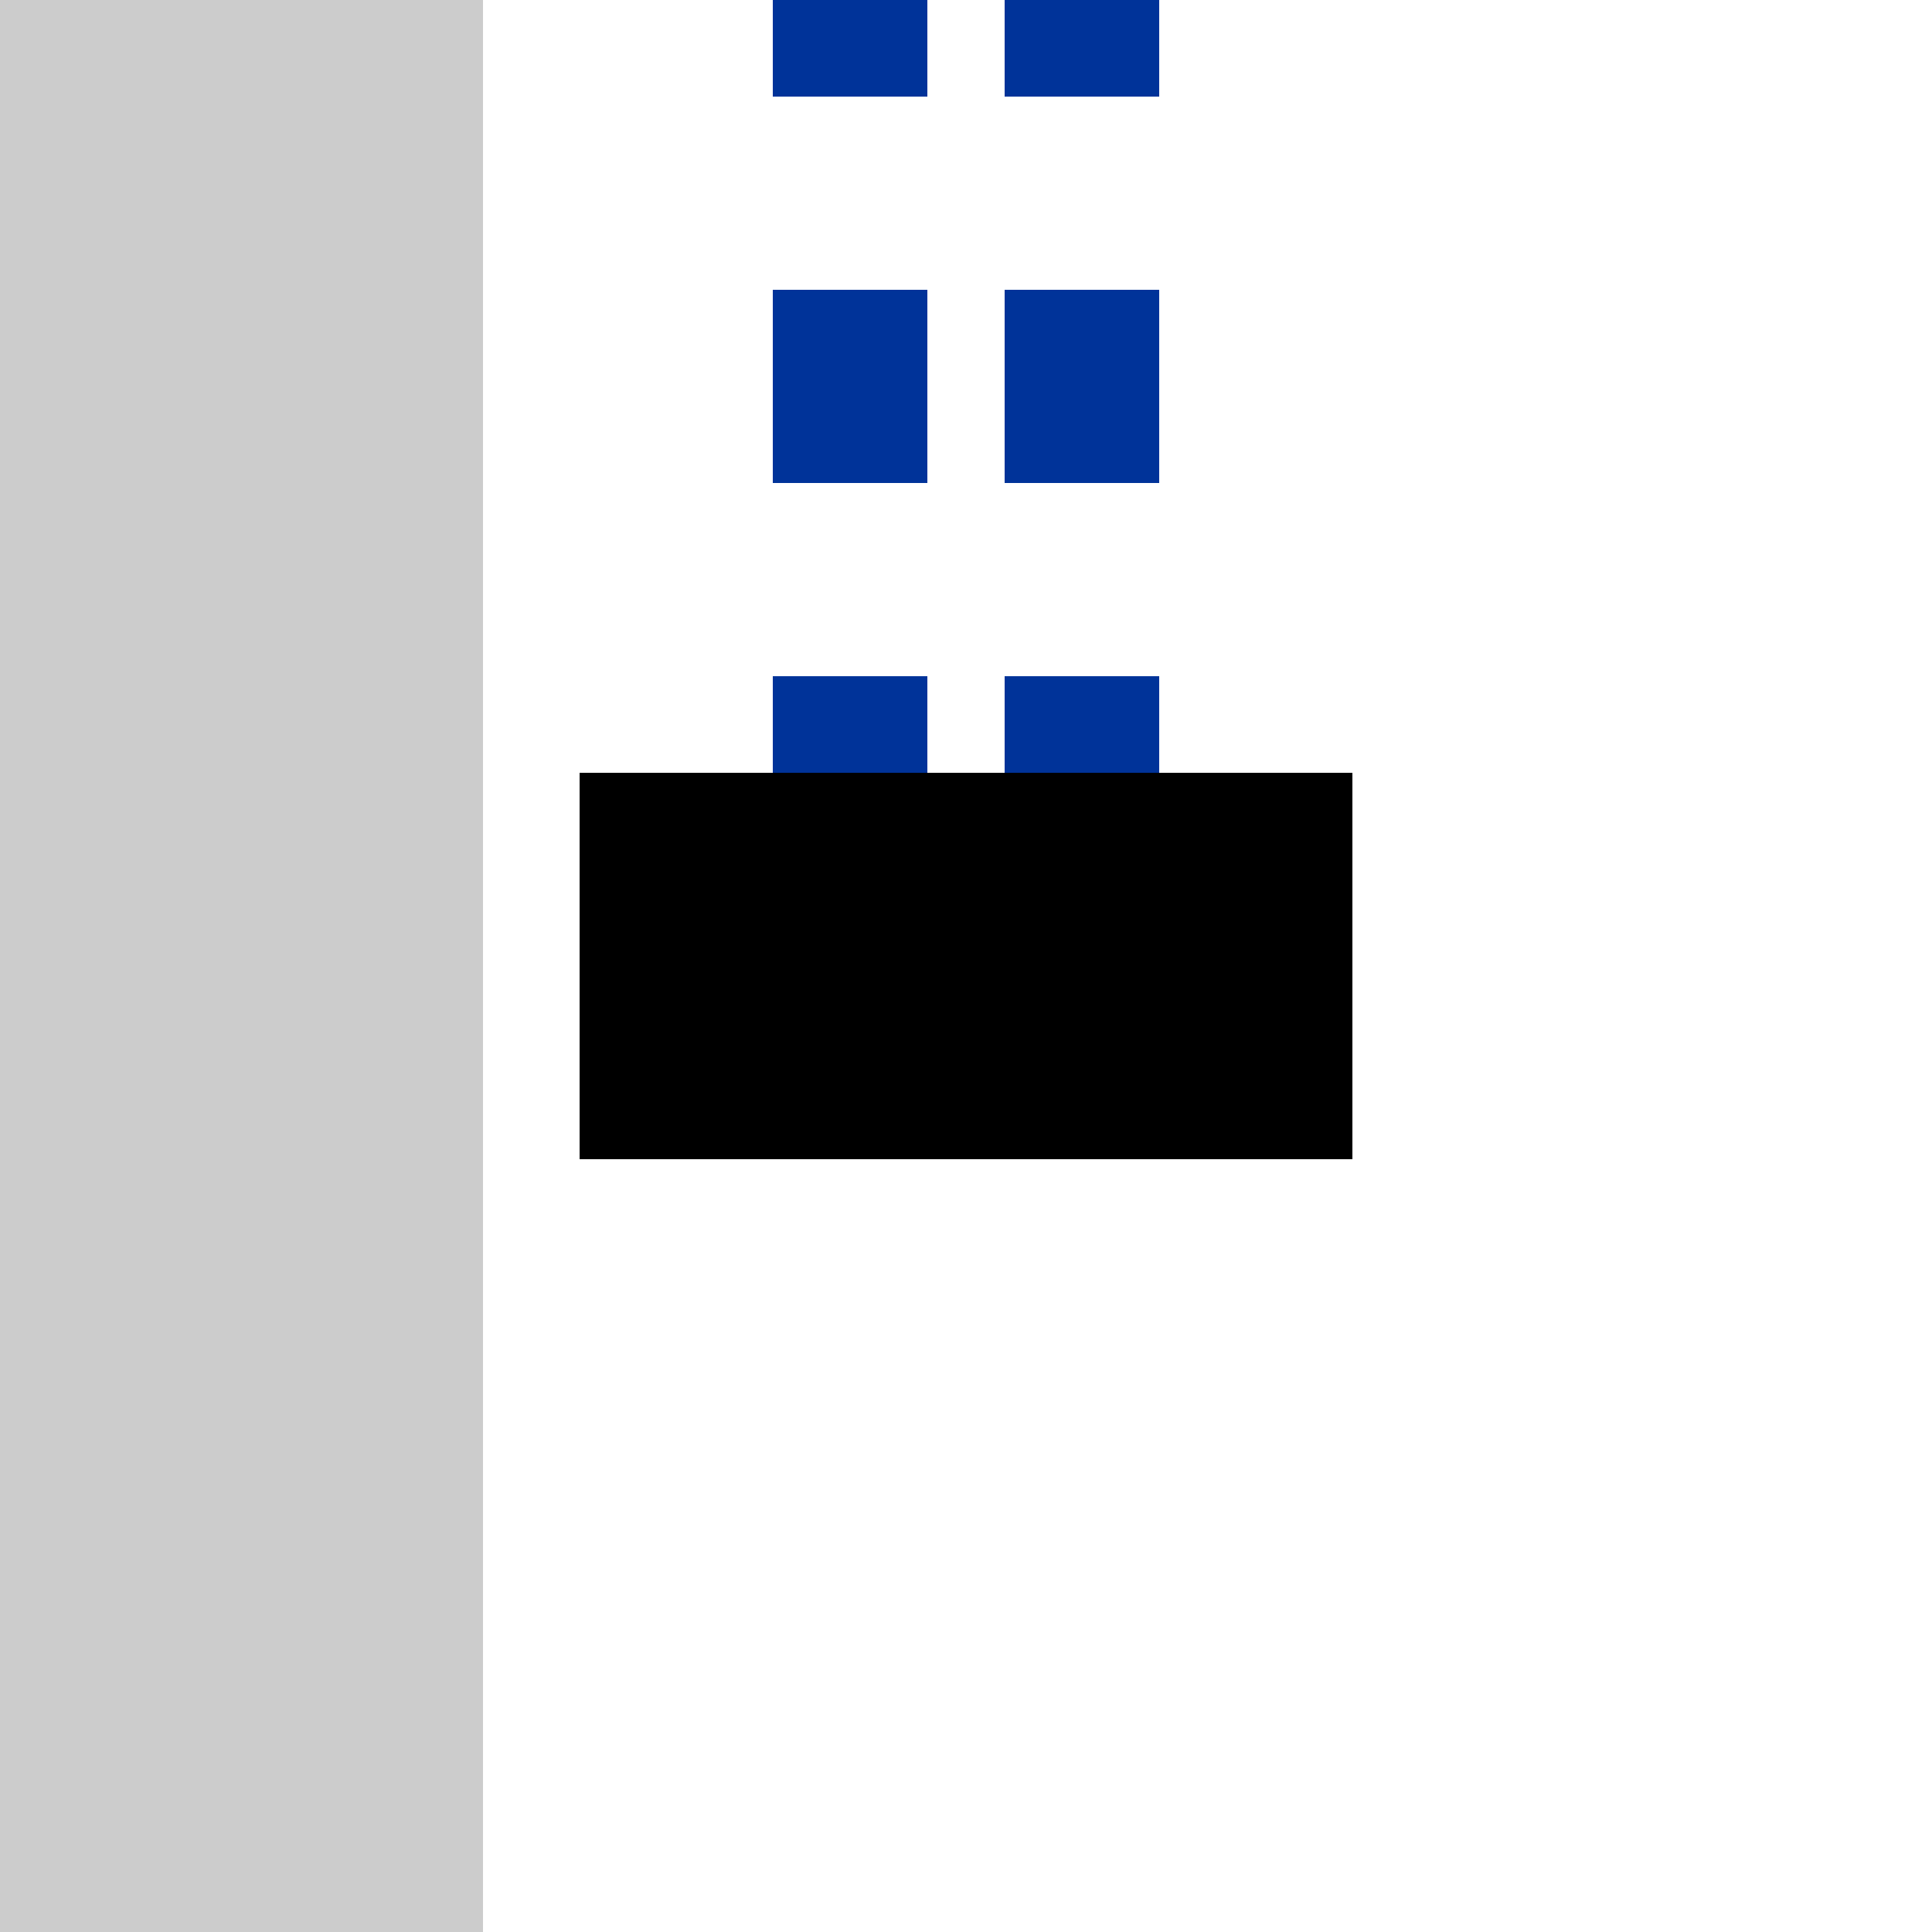
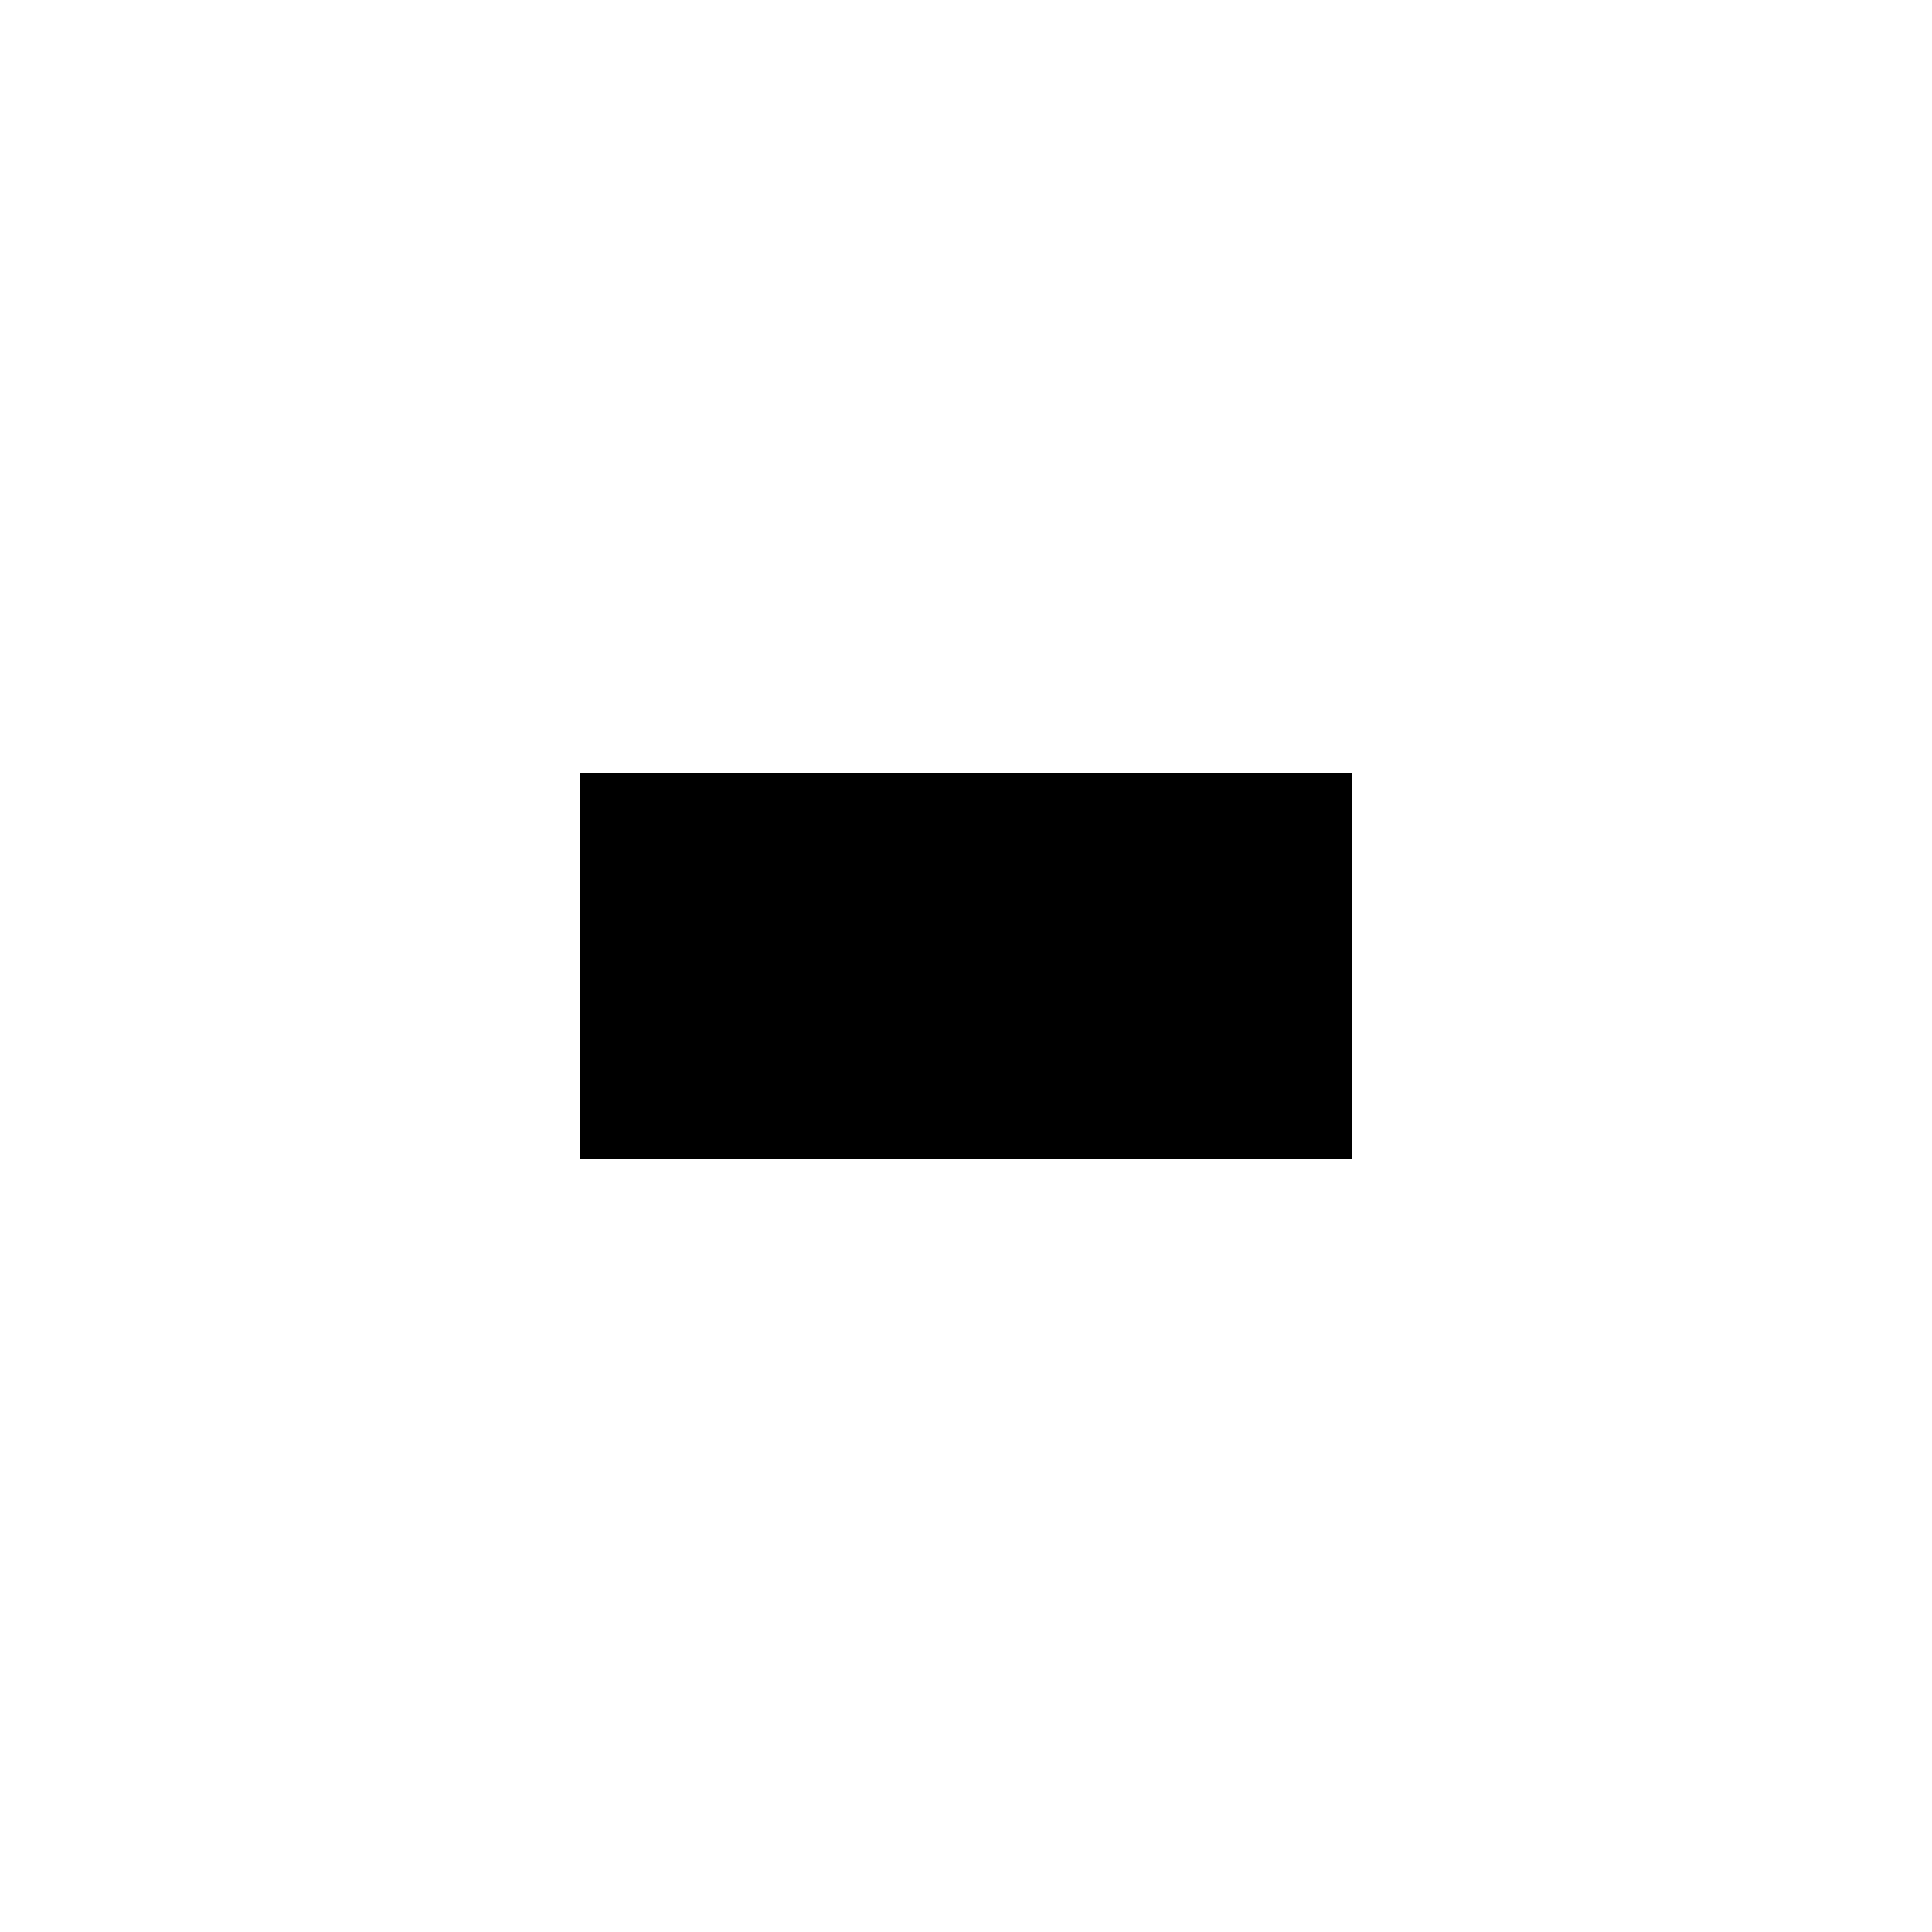
<svg xmlns="http://www.w3.org/2000/svg" width="500" height="500">
  <title>uetPENDEe(R)</title>
-   <path stroke="#003399" d="M 220,-25 V 225 m 60,0 V 0" stroke-width="40" stroke-dasharray="50" />
  <path stroke="#000" d="M 150,250 H 350" stroke-width="100" />
-   <path fill="#CCC" d="M 0,0 V 500 H 125 V 0" />
</svg>